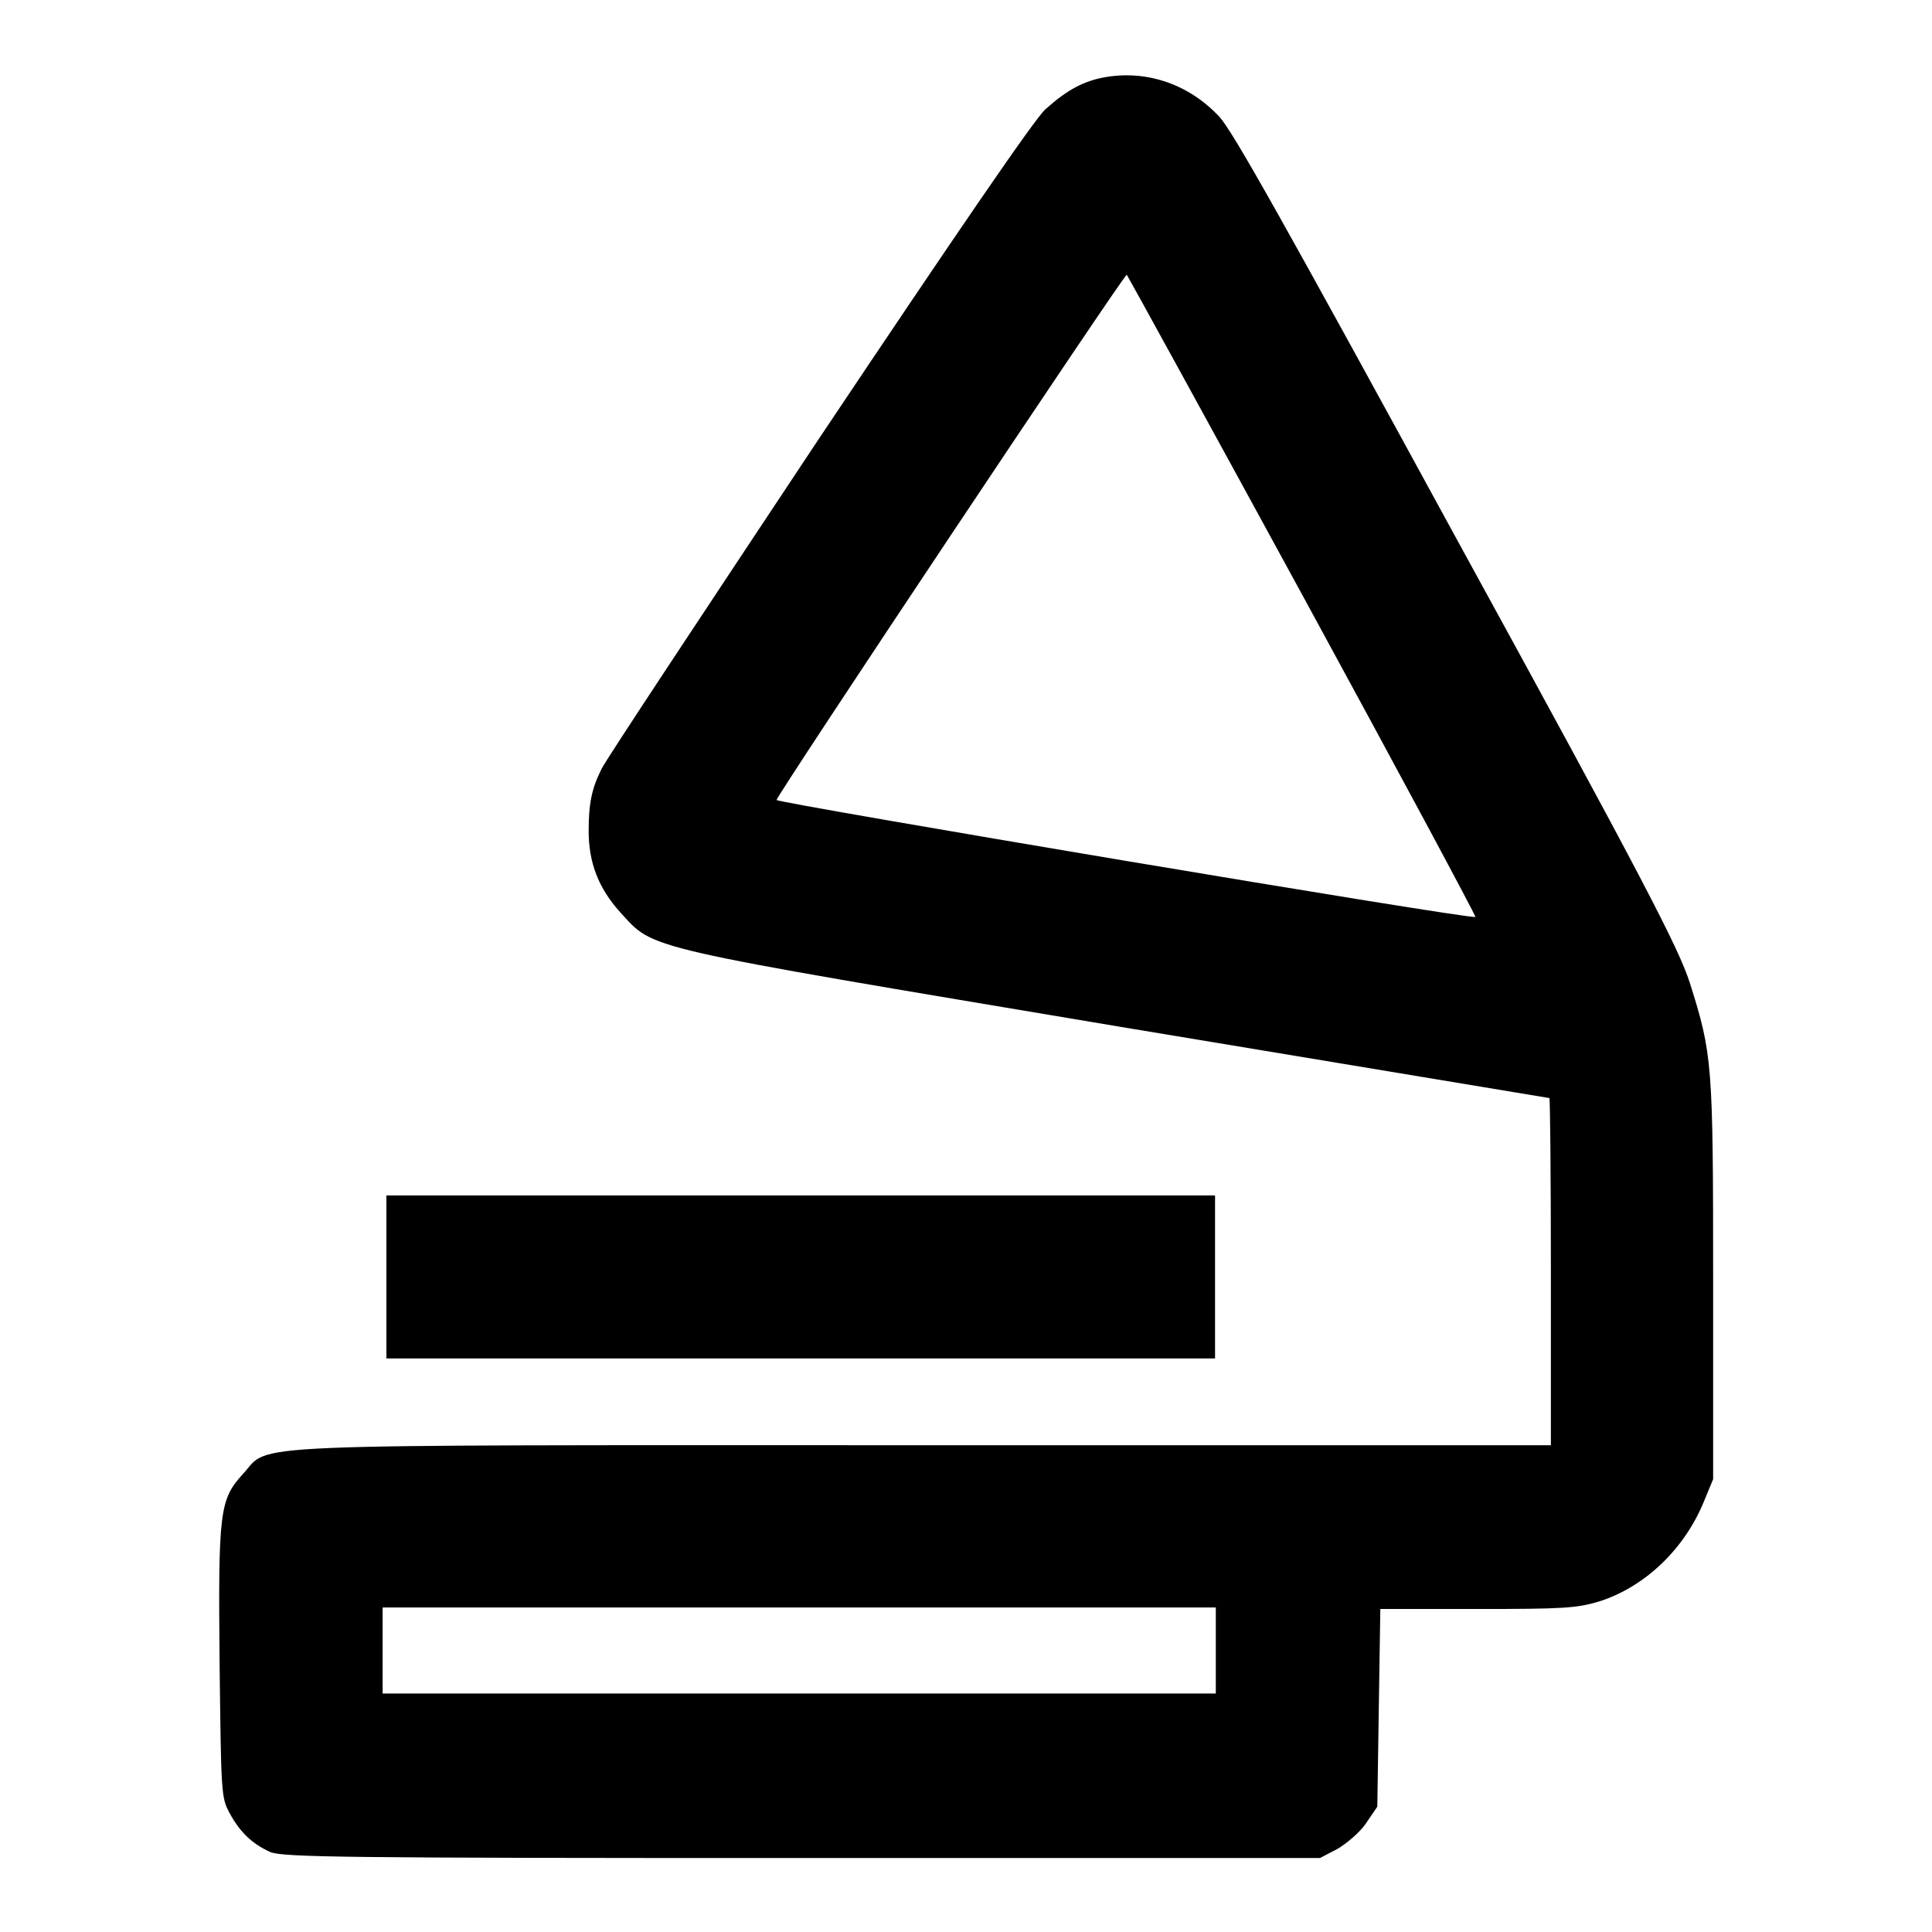
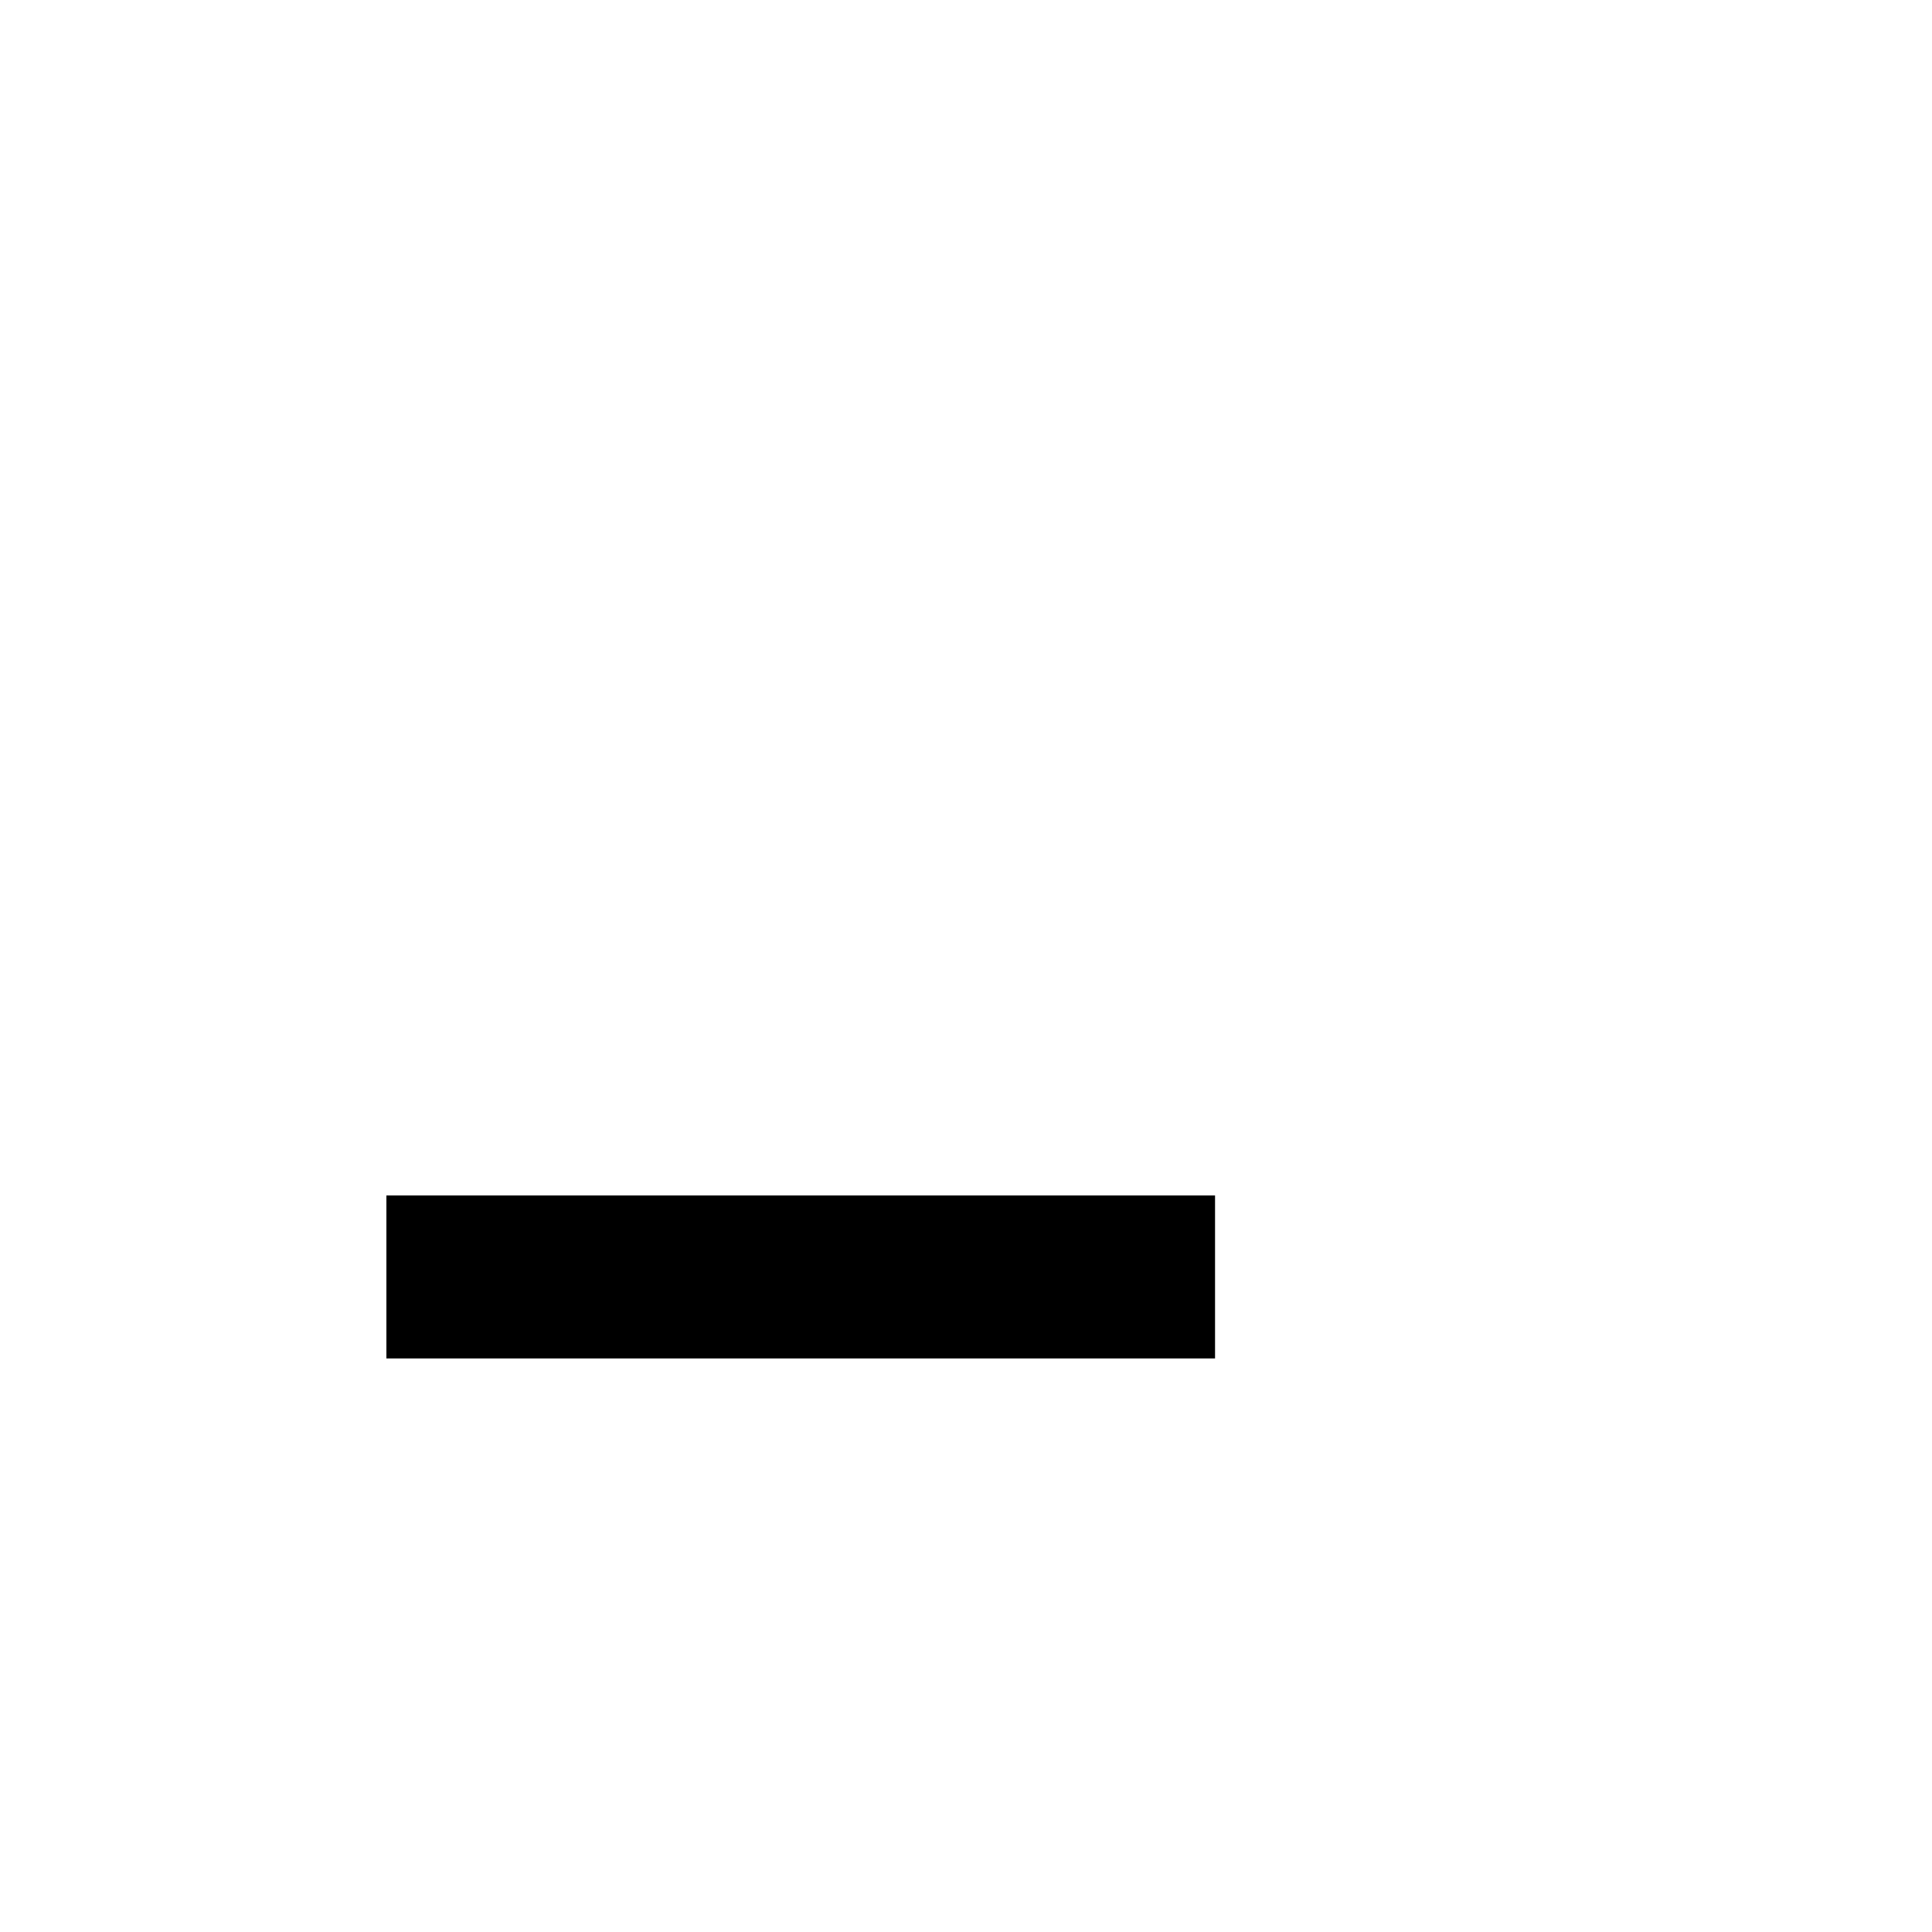
<svg xmlns="http://www.w3.org/2000/svg" version="1.1" x="0px" y="0px" viewBox="0 0 256 256" enable-background="new 0 0 256 256" xml:space="preserve">
  <g>
    <g>
      <g>
-         <path fill="#000000" d="M146.6,10.2c-3,0.5-5.2,1.7-8.1,4.3c-1.5,1.4-11.7,16.3-30.1,43.8c-15.2,22.9-28.2,42.5-28.7,43.6c-1.3,2.6-1.7,4.6-1.7,8.2c0,4.2,1.3,7.6,4.2,10.8c4.6,5,2.1,4.4,65.9,15.1c31.4,5.2,57.1,9.5,57.2,9.5c0.1,0,0.2,10.3,0.2,23v23h-83c-93.2,0-86.5-0.3-90.3,3.8c-3.1,3.4-3.3,4.9-3.1,25.3c0.2,16.8,0.2,17.6,1.3,19.6c1.4,2.6,3,4.1,5.4,5.2c1.7,0.7,9.8,0.8,70.5,0.8h68.6l2.3-1.2c1.2-0.7,3-2.2,3.8-3.4l1.5-2.2l0.2-13.1l0.2-13.1h12.8c11.4,0,13.2-0.1,16.2-1c6-1.9,11.3-6.9,13.9-13.3l1.2-2.9v-26.3c0-28.9-0.1-30-3.1-39.5c-1.5-4.6-5.9-13.2-30.9-58.8c-22.8-41.8-29.6-53.9-31.4-55.9C157.6,11.2,152.1,9.3,146.6,10.2z M172.6,78.9c12.7,23.3,23,42.5,22.9,42.6c-0.4,0.4-92.6-15.1-92.6-15.5c0-0.6,46-69.6,46.4-69.6C149.4,36.5,159.9,55.6,172.6,78.9z M161.1,218.7v5.7h-55.2H50.7v-5.7V213h55.2h55.2L161.1,218.7L161.1,218.7z" />
        <path fill="#000000" d="M51.2,169.1V180h54.9h54.9v-10.8v-10.8h-54.9H51.2V169.1z" />
      </g>
    </g>
  </g>
</svg>